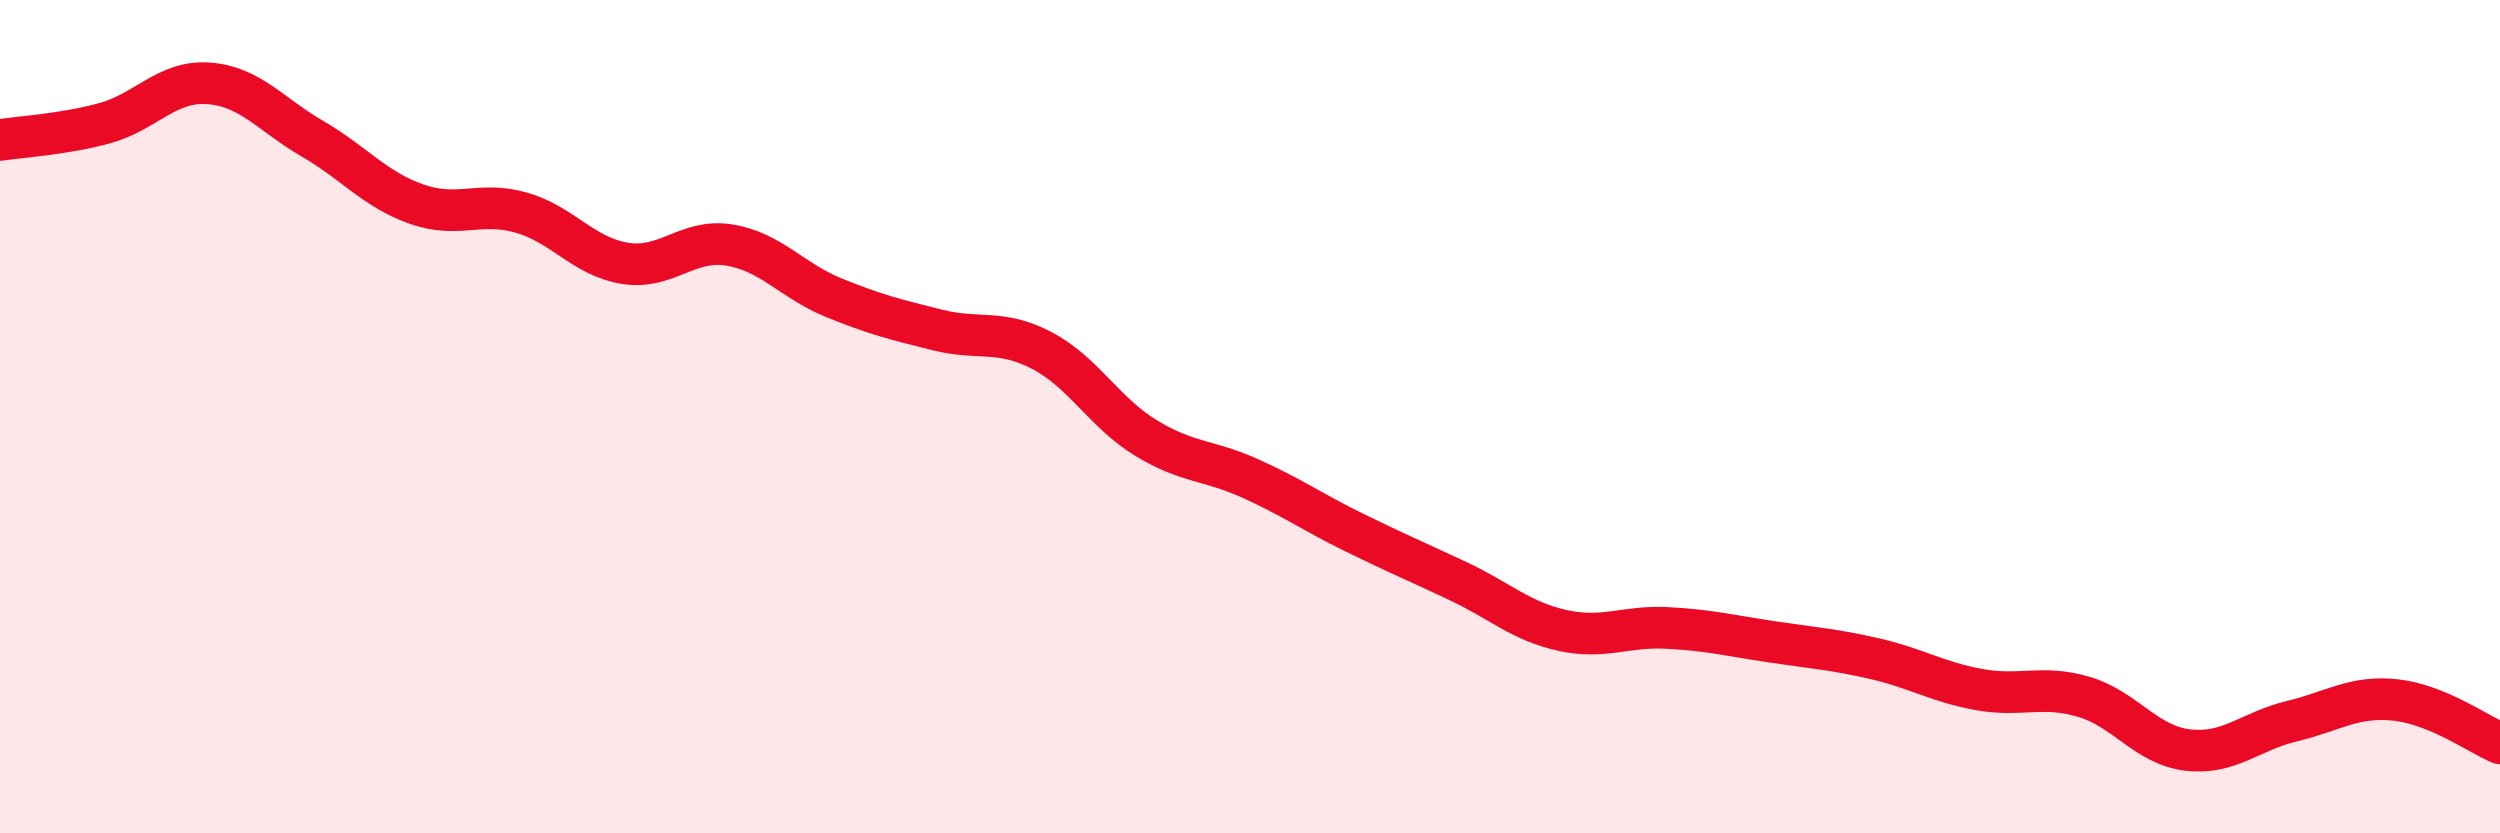
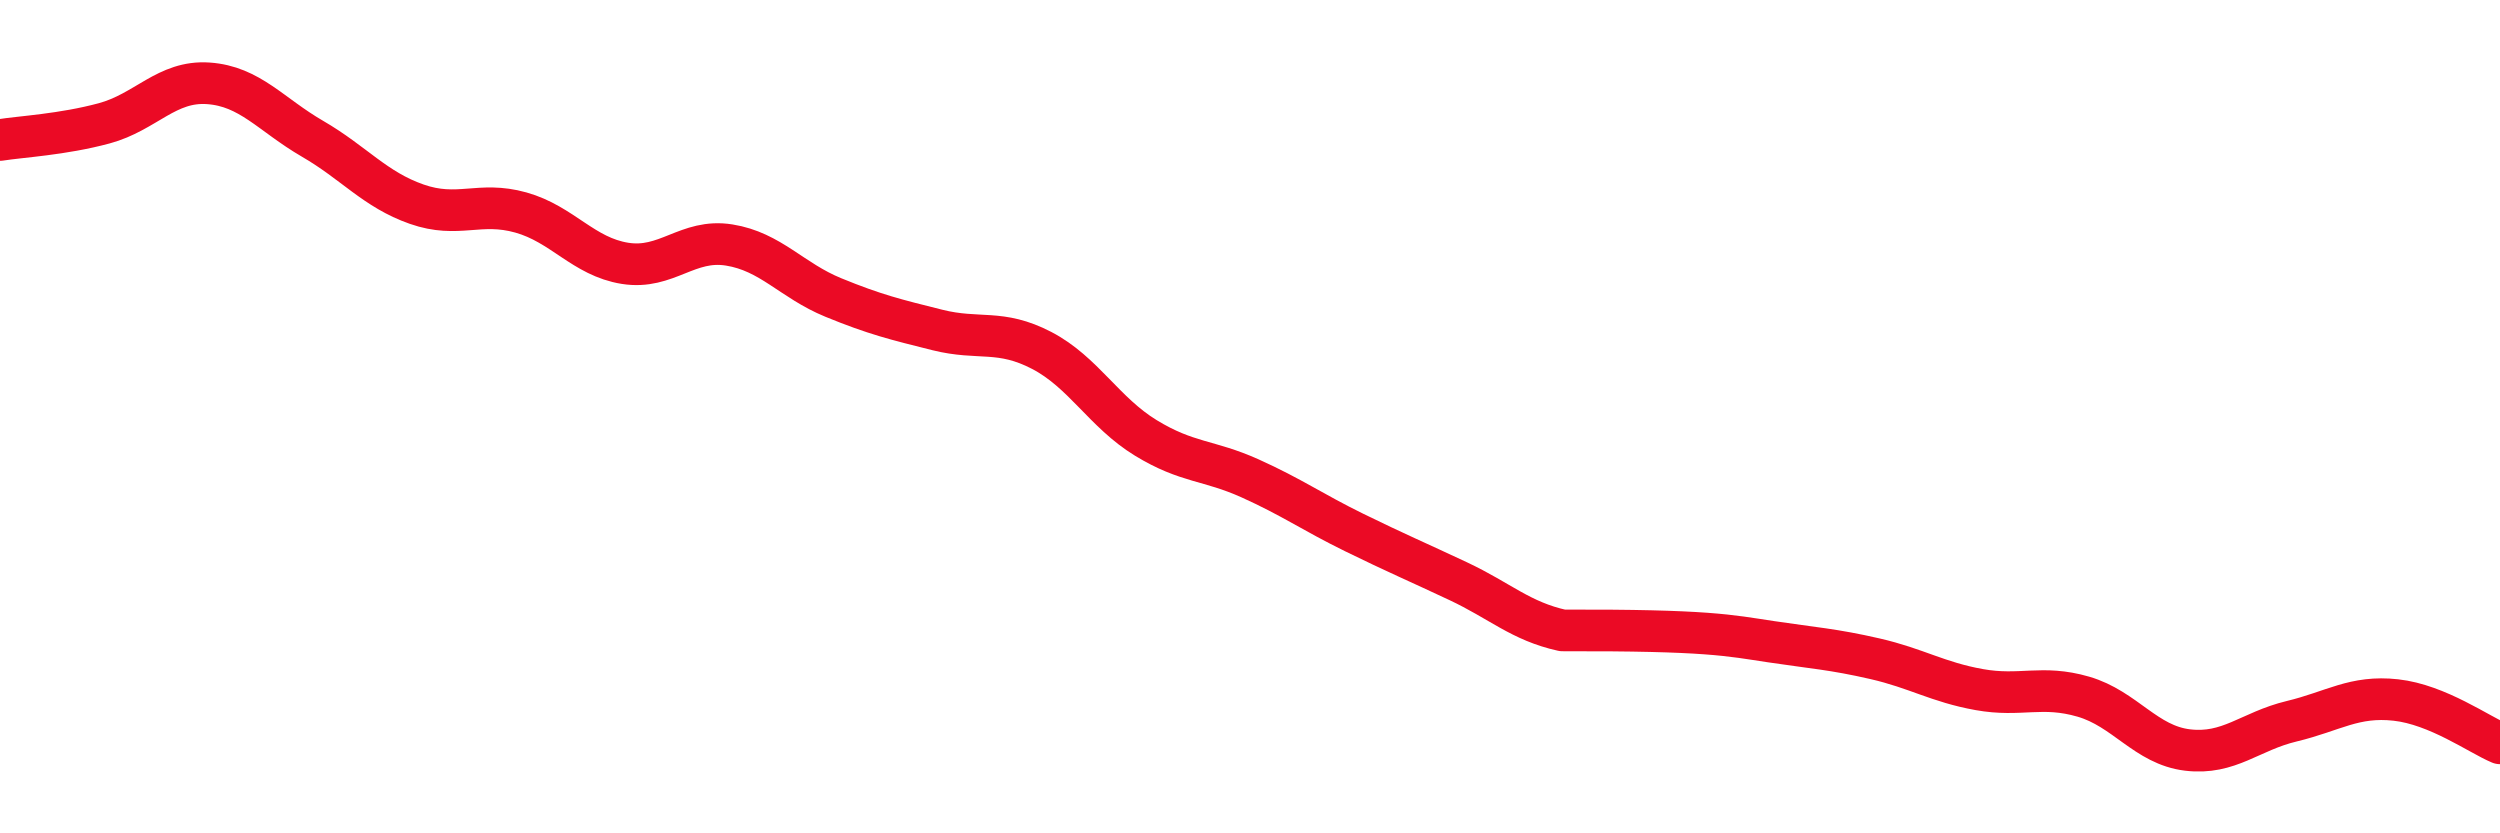
<svg xmlns="http://www.w3.org/2000/svg" width="60" height="20" viewBox="0 0 60 20">
-   <path d="M 0,3.36 C 0.5,3.28 1.5,3.23 2.5,2.96 C 3.5,2.69 4,1.93 5,2 C 6,2.07 6.5,2.75 7.5,3.33 C 8.5,3.91 9,4.55 10,4.9 C 11,5.25 11.5,4.82 12.5,5.1 C 13.5,5.38 14,6.16 15,6.32 C 16,6.48 16.5,5.72 17.5,5.88 C 18.5,6.04 19,6.73 20,7.14 C 21,7.55 21.5,7.67 22.5,7.92 C 23.5,8.17 24,7.89 25,8.41 C 26,8.93 26.5,9.9 27.5,10.51 C 28.5,11.12 29,11.03 30,11.48 C 31,11.93 31.5,12.29 32.5,12.78 C 33.5,13.27 34,13.48 35,13.95 C 36,14.42 36.5,14.91 37.5,15.13 C 38.5,15.35 39,15.02 40,15.07 C 41,15.12 41.5,15.25 42.5,15.4 C 43.5,15.55 44,15.58 45,15.81 C 46,16.04 46.5,16.37 47.5,16.55 C 48.5,16.73 49,16.43 50,16.72 C 51,17.01 51.5,17.88 52.5,18 C 53.5,18.12 54,17.55 55,17.31 C 56,17.07 56.5,16.69 57.5,16.8 C 58.5,16.91 59.5,17.63 60,17.84L60 20L0 20Z" fill="#EB0A25" opacity="0.1" stroke-linecap="round" stroke-linejoin="round" />
-   <path d="M 0,3.36 C 0.5,3.28 1.5,3.23 2.5,2.96 C 3.5,2.69 4,1.93 5,2 C 6,2.07 6.5,2.75 7.5,3.33 C 8.5,3.91 9,4.55 10,4.9 C 11,5.25 11.5,4.82 12.5,5.1 C 13.5,5.38 14,6.16 15,6.32 C 16,6.48 16.5,5.72 17.5,5.88 C 18.5,6.04 19,6.73 20,7.14 C 21,7.55 21.5,7.67 22.5,7.92 C 23.5,8.17 24,7.89 25,8.41 C 26,8.93 26.5,9.9 27.5,10.51 C 28.5,11.12 29,11.03 30,11.48 C 31,11.93 31.5,12.29 32.5,12.78 C 33.5,13.27 34,13.48 35,13.95 C 36,14.42 36.5,14.91 37.5,15.13 C 38.5,15.35 39,15.02 40,15.07 C 41,15.12 41.5,15.25 42.5,15.4 C 43.5,15.55 44,15.58 45,15.81 C 46,16.04 46.5,16.37 47.5,16.55 C 48.5,16.73 49,16.43 50,16.72 C 51,17.01 51.5,17.88 52.5,18 C 53.5,18.12 54,17.55 55,17.31 C 56,17.07 56.5,16.69 57.5,16.8 C 58.5,16.91 59.5,17.63 60,17.84" stroke="#EB0A25" stroke-width="1" fill="none" stroke-linecap="round" stroke-linejoin="round" />
+   <path d="M 0,3.36 C 0.5,3.28 1.5,3.23 2.5,2.96 C 3.5,2.69 4,1.93 5,2 C 6,2.07 6.5,2.75 7.5,3.33 C 8.5,3.91 9,4.55 10,4.9 C 11,5.25 11.5,4.82 12.5,5.1 C 13.5,5.38 14,6.16 15,6.32 C 16,6.48 16.5,5.72 17.5,5.88 C 18.5,6.04 19,6.73 20,7.14 C 21,7.55 21.5,7.67 22.5,7.92 C 23.5,8.17 24,7.89 25,8.41 C 26,8.93 26.5,9.9 27.5,10.51 C 28.5,11.12 29,11.03 30,11.48 C 31,11.93 31.5,12.29 32.5,12.78 C 33.5,13.27 34,13.48 35,13.95 C 36,14.42 36.5,14.91 37.5,15.13 C 41,15.12 41.5,15.25 42.5,15.4 C 43.5,15.55 44,15.58 45,15.81 C 46,16.04 46.5,16.37 47.5,16.55 C 48.5,16.73 49,16.43 50,16.72 C 51,17.01 51.5,17.88 52.5,18 C 53.5,18.12 54,17.55 55,17.31 C 56,17.07 56.5,16.69 57.5,16.8 C 58.5,16.91 59.5,17.63 60,17.84" stroke="#EB0A25" stroke-width="1" fill="none" stroke-linecap="round" stroke-linejoin="round" />
</svg>